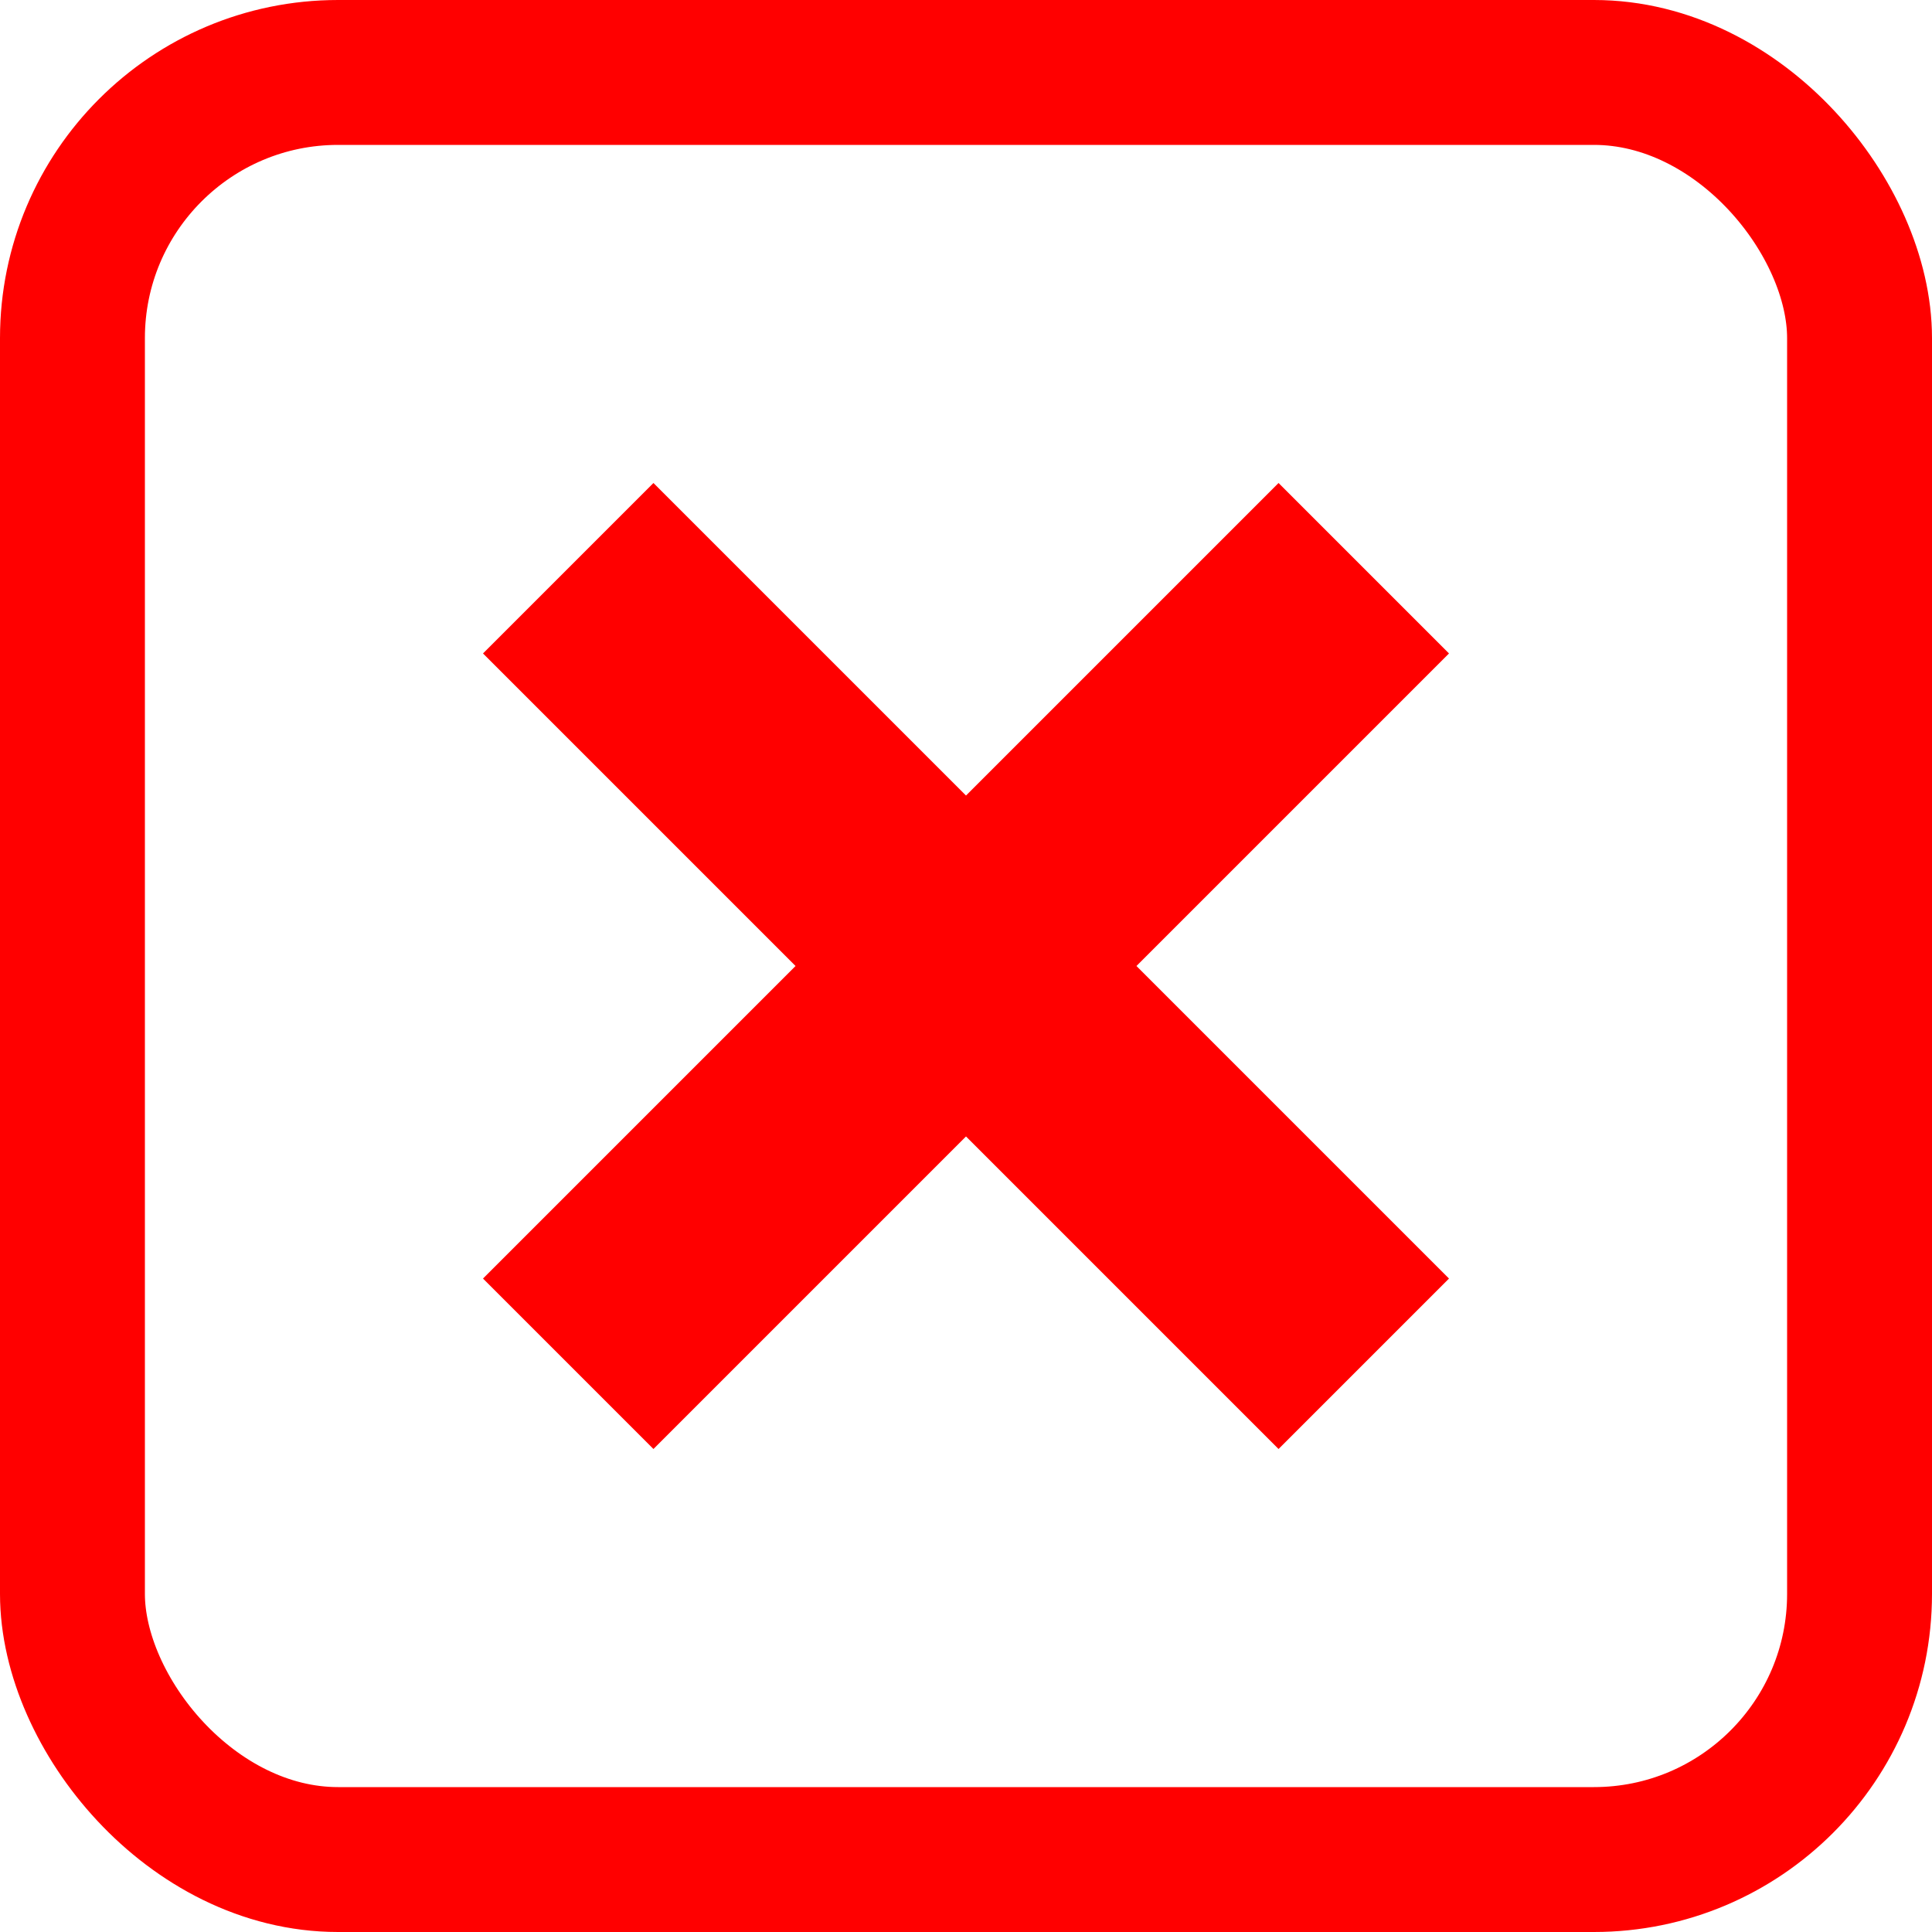
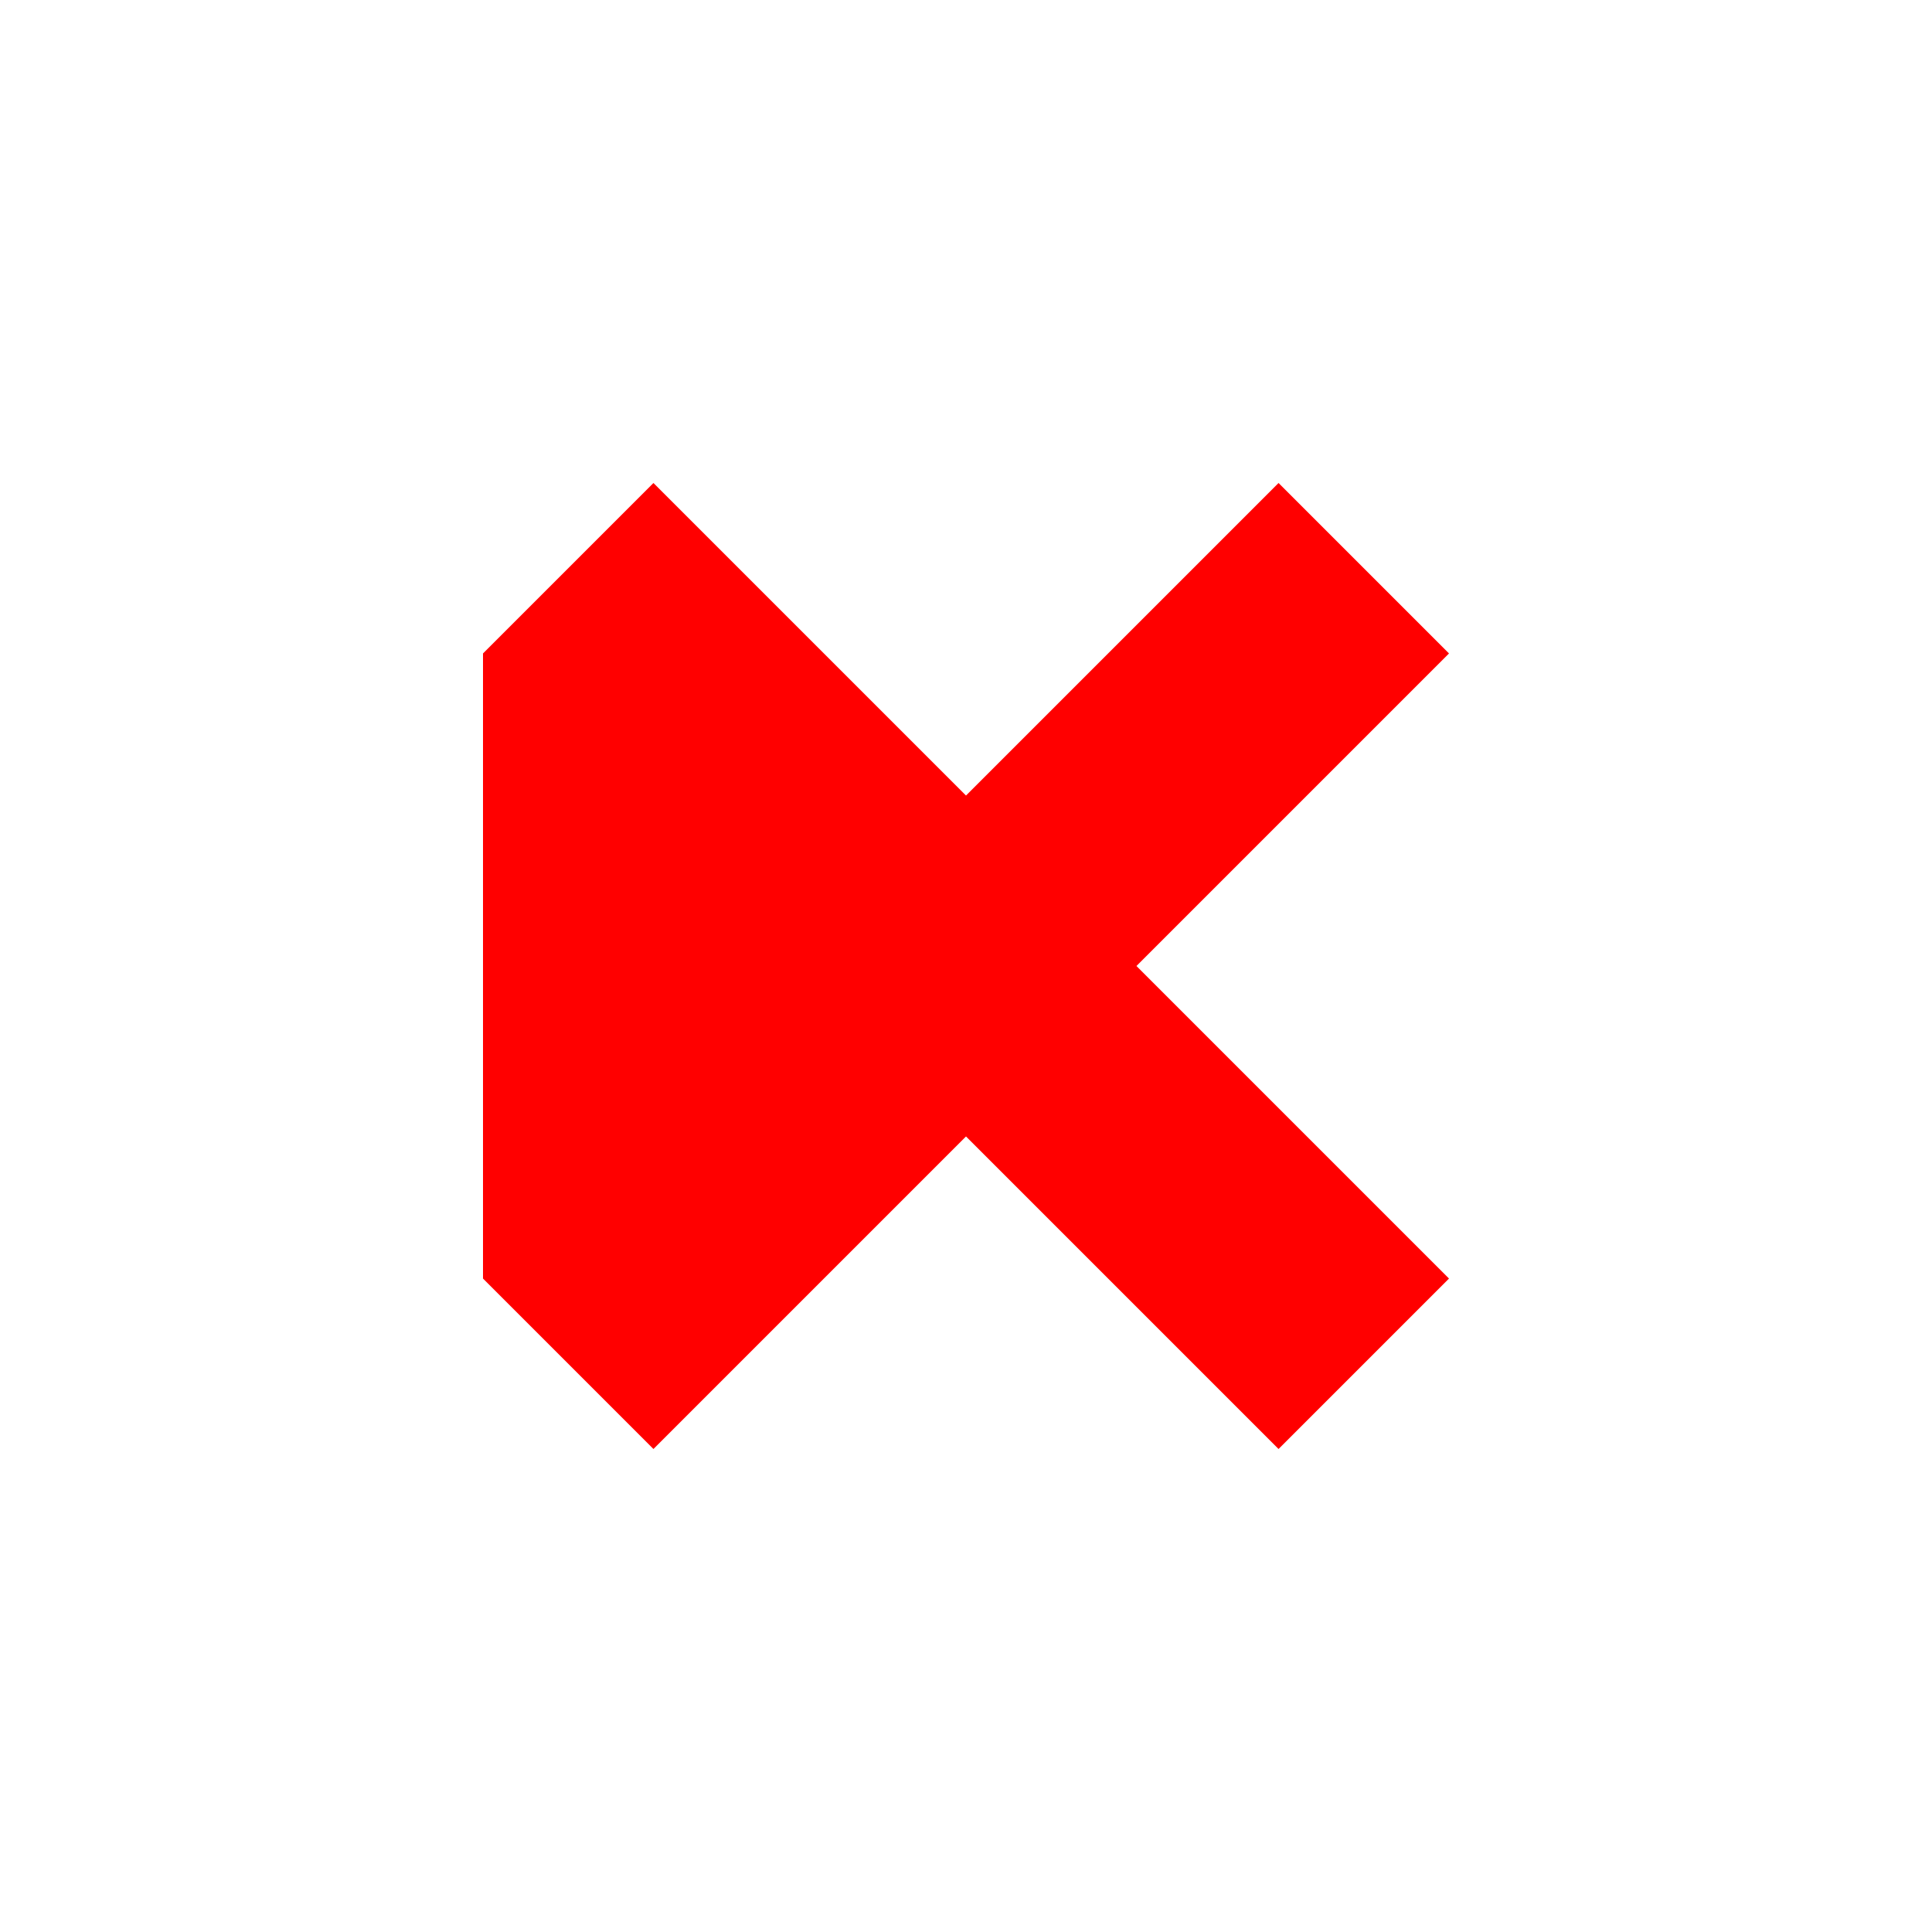
<svg xmlns="http://www.w3.org/2000/svg" width="40" height="40" viewBox="0 0 40 40" fill="none">
-   <rect x="1.5" y="1.5" width="37" height="37" rx="5.5" stroke="#FF0000" stroke-width="3" />
-   <path d="M30 13.529L26.471 10L20 16.471L13.529 10L10 13.529L16.471 20L10 26.471L13.529 30L20 23.529L26.471 30L30 26.471L23.529 20L30 13.529Z" fill="#FF0000" />
+   <path d="M30 13.529L26.471 10L20 16.471L13.529 10L10 13.529L10 26.471L13.529 30L20 23.529L26.471 30L30 26.471L23.529 20L30 13.529Z" fill="#FF0000" />
</svg>